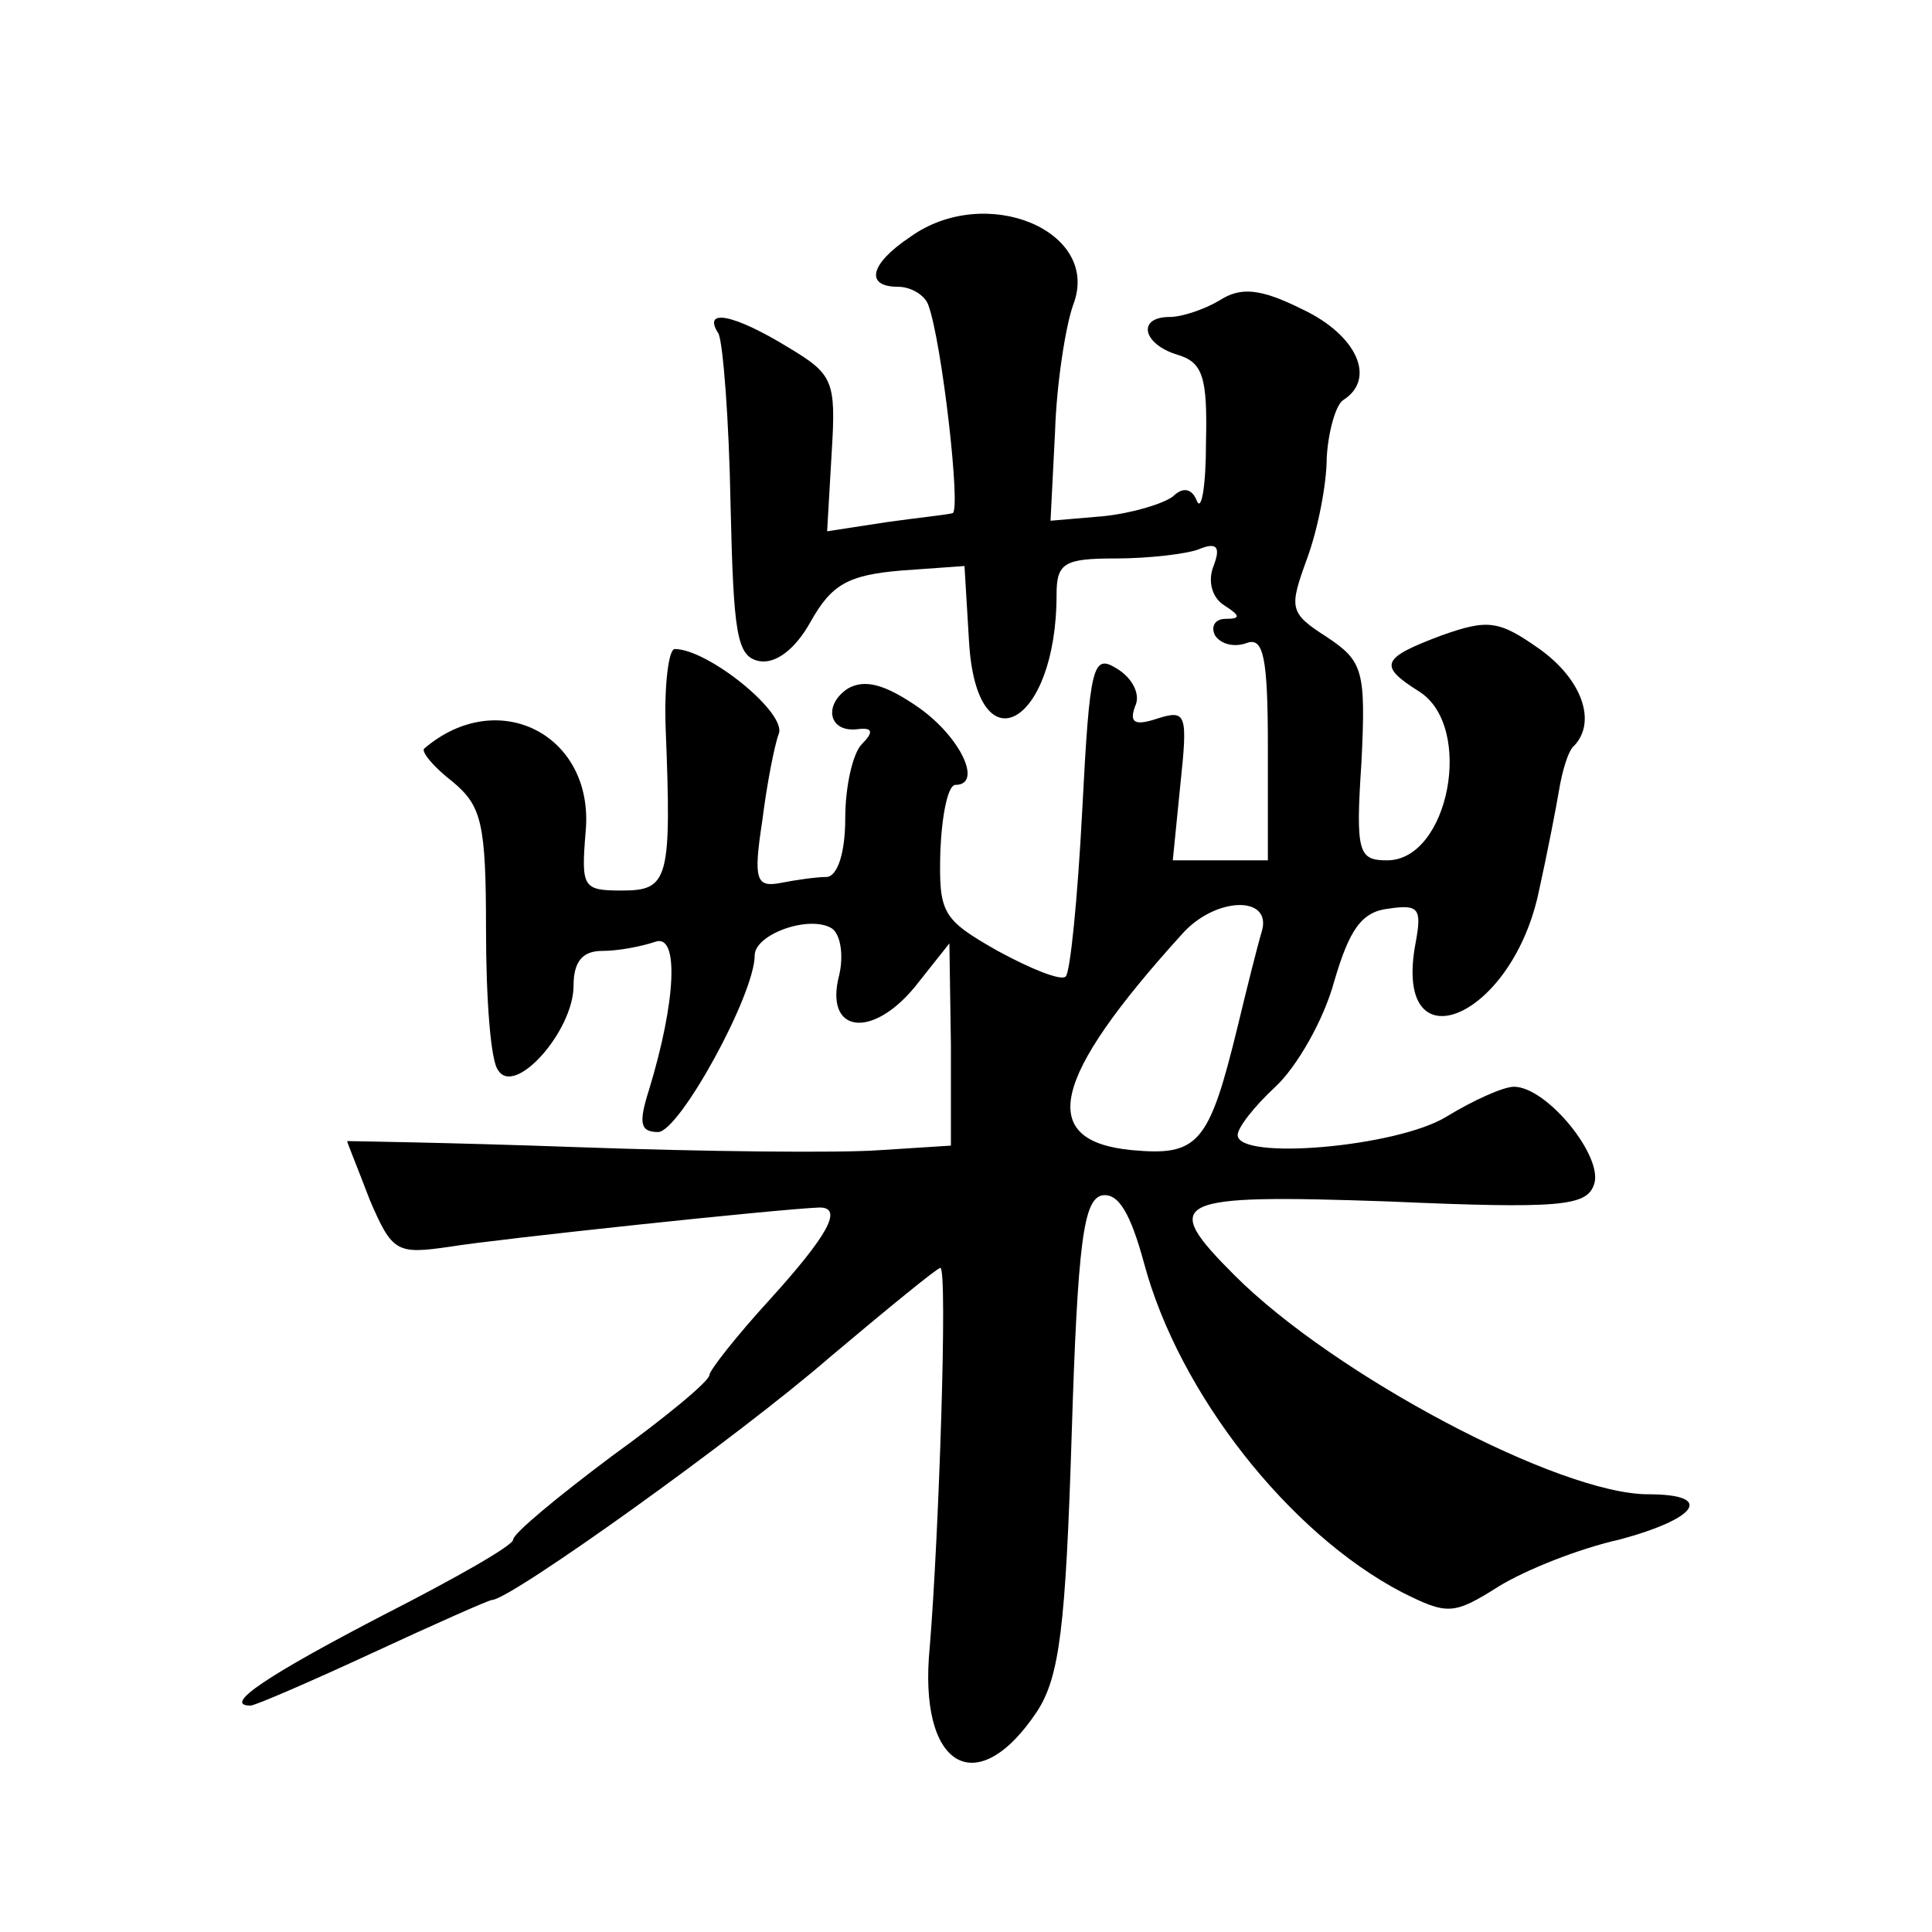
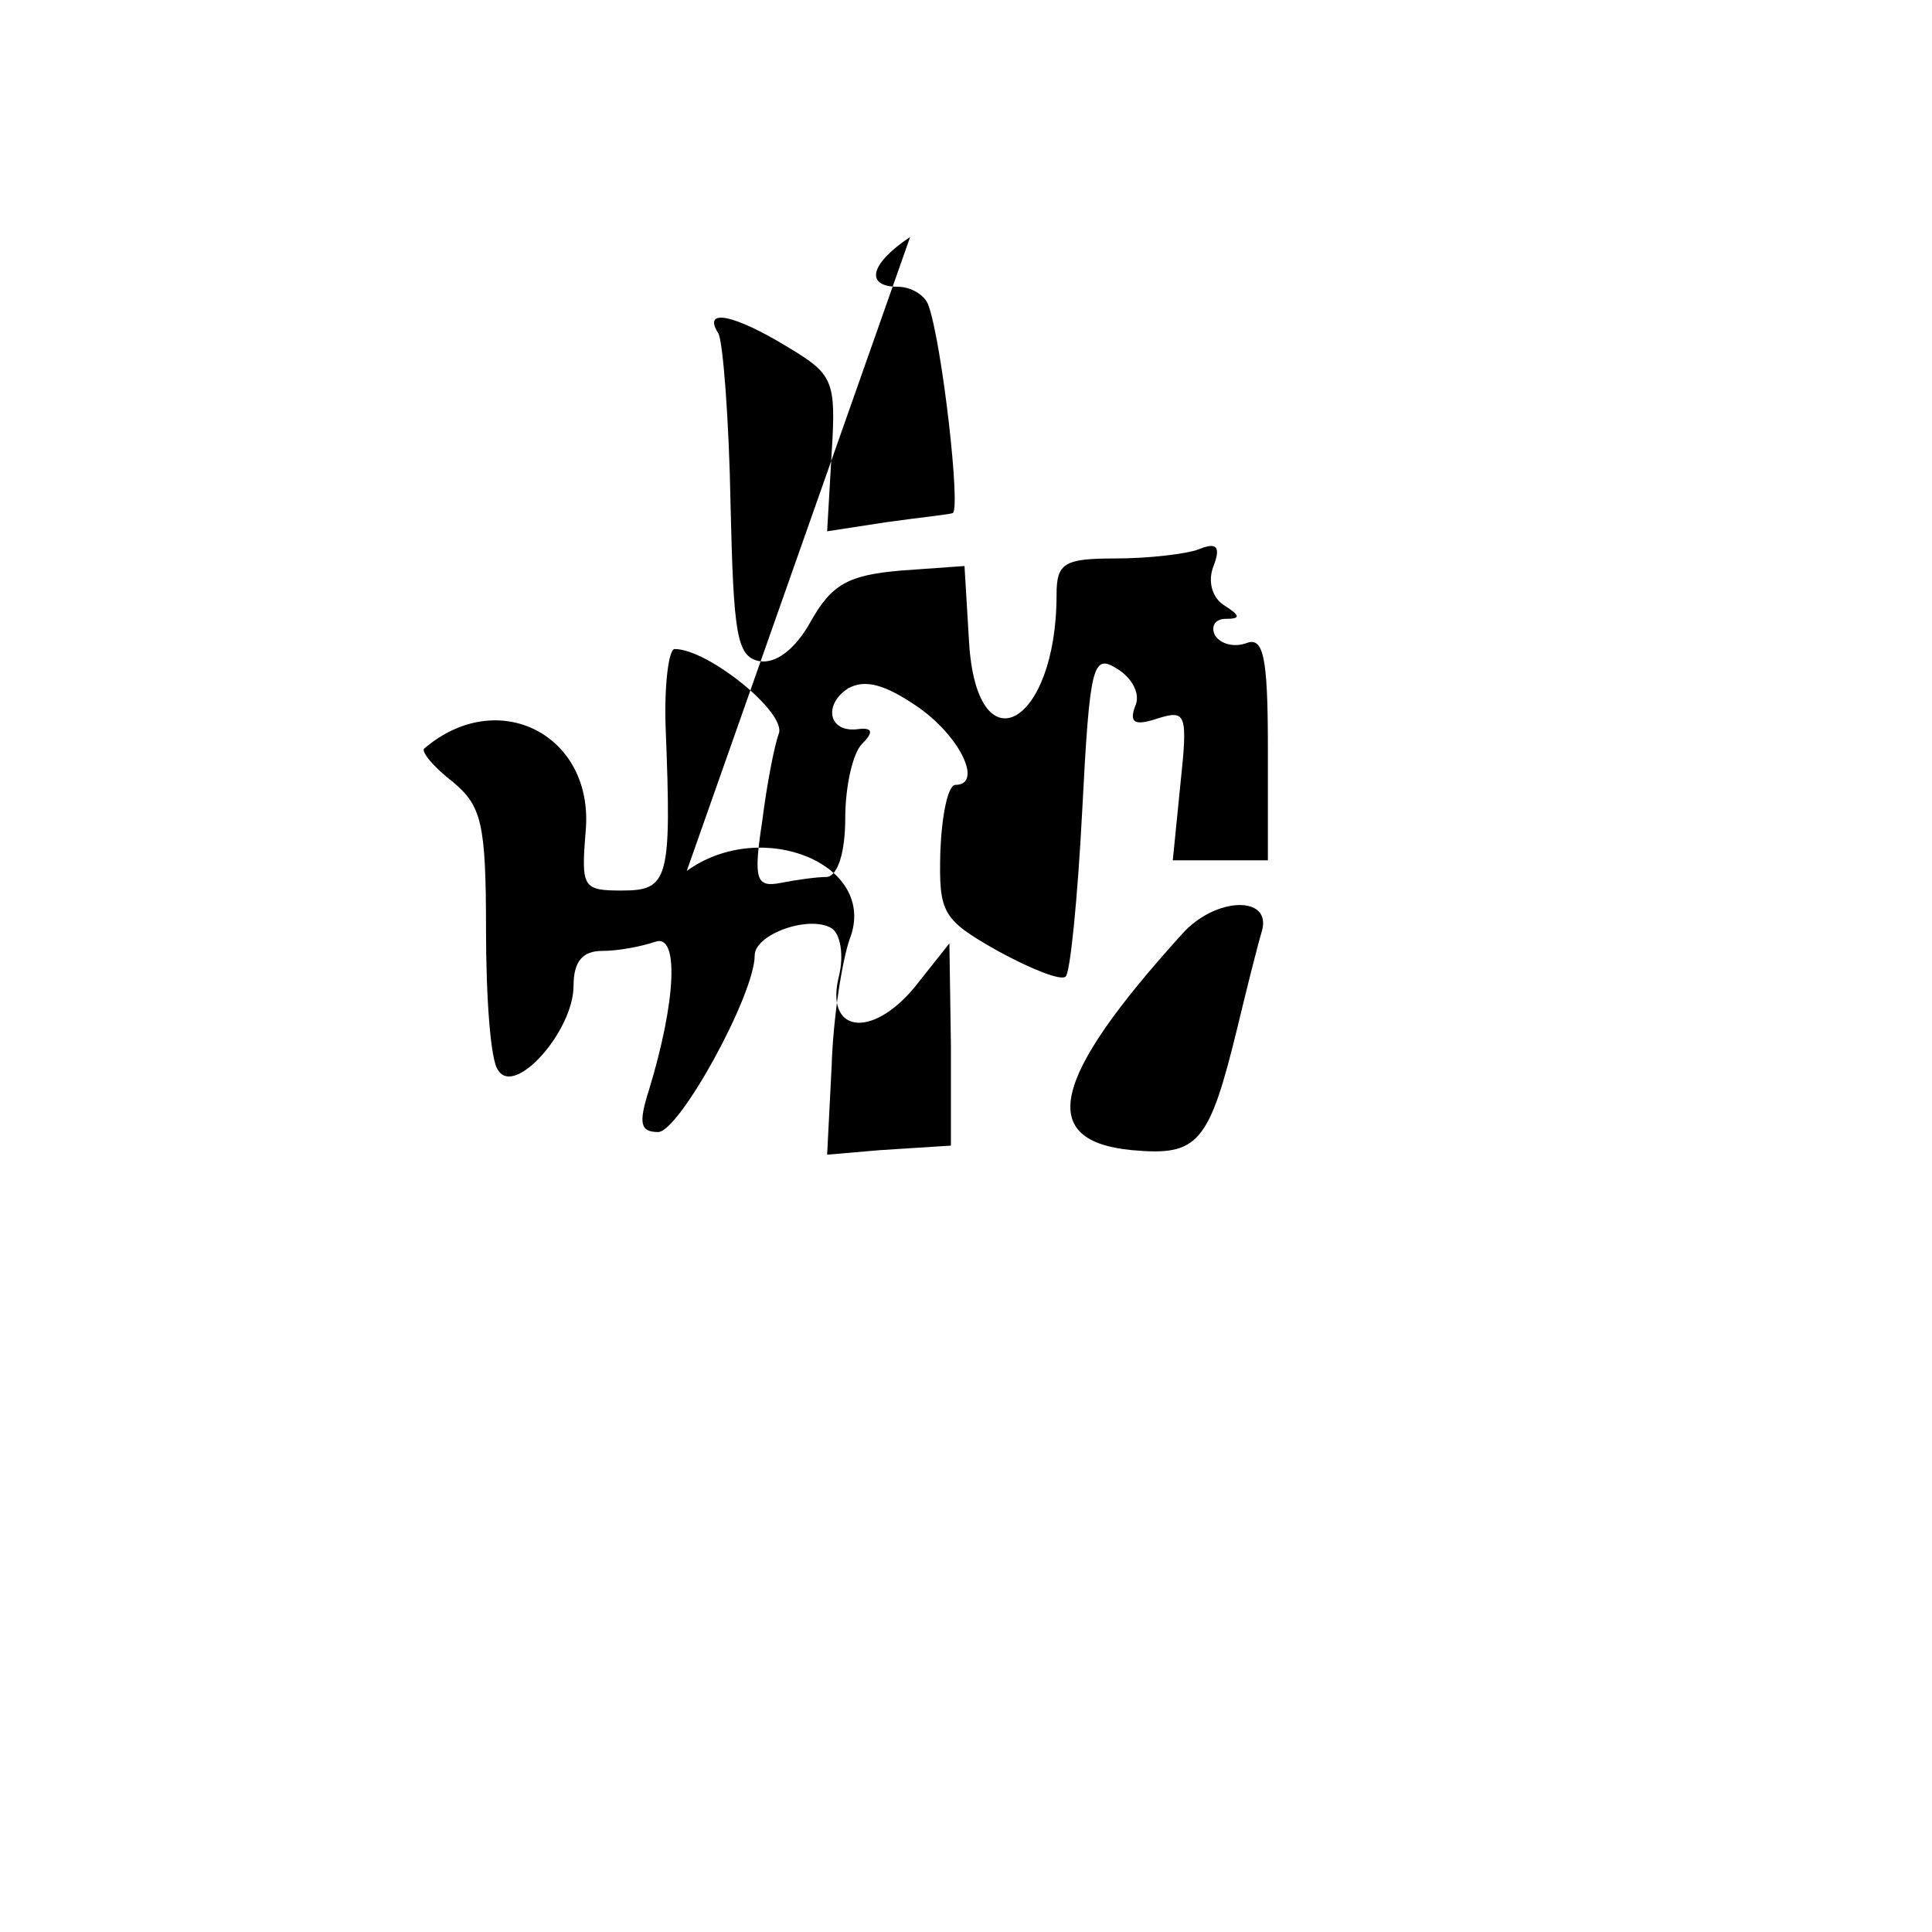
<svg xmlns="http://www.w3.org/2000/svg" version="1.0" width="128pt" height="128pt" viewBox="0 0 128 128" preserveAspectRatio="xMidYMid meet">
  <g transform="translate(0,128) scale(0.1,-0.1)" fill="#0" stroke="none">
-     <path d="M603 1123 c-27 -18 -30 -33 -8 -33 9 0 18 -6 20 -12 9 -24 22 -138 16 -138 -3 -1 -23 -3 -44 -6 l-39 -6 3 52 c3 48 1 52 -29 70 -36 22 -57 26 -46 9 3 -6 7 -57 8 -113 2 -86 4 -101 19 -104 11 -2 24 8 34 26 14 25 25 31 60 34 l42 3 3 -50 c5 -85 58 -56 58 31 0 21 5 24 39 24 22 0 47 3 55 6 12 5 15 2 10 -11 -4 -10 -1 -21 7 -26 11 -7 11 -9 1 -9 -7 0 -10 -5 -7 -11 4 -6 13 -8 21 -5 11 4 14 -9 14 -69 l0 -75 -31 0 -32 0 5 50 c5 47 4 50 -15 44 -15 -5 -19 -3 -15 8 4 8 -2 19 -12 25 -16 10 -18 3 -23 -94 -3 -58 -8 -108 -11 -110 -3 -3 -23 5 -45 17 -37 21 -39 25 -38 66 1 24 5 44 10 44 18 0 4 31 -24 51 -23 16 -36 19 -47 13 -17 -11 -13 -30 7 -27 9 1 10 -2 2 -10 -6 -6 -11 -28 -11 -49 0 -23 -5 -38 -12 -39 -7 0 -21 -2 -31 -4 -16 -3 -18 2 -12 41 3 24 8 50 11 58 5 14 -47 56 -69 56 -4 0 -7 -24 -6 -52 4 -101 2 -108 -29 -108 -26 0 -27 2 -24 39 6 64 -58 97 -107 55 -2 -2 6 -12 19 -22 19 -16 22 -27 22 -98 0 -45 3 -87 8 -93 11 -18 50 26 50 56 0 16 6 23 19 23 11 0 26 3 35 6 16 6 14 -39 -4 -98 -7 -22 -6 -28 6 -28 14 0 64 91 64 117 0 14 36 27 51 18 6 -4 8 -18 5 -31 -10 -38 21 -43 50 -8 l23 29 1 -67 0 -67 -47 -3 c-27 -2 -117 -1 -201 2 -83 3 -152 4 -152 4 0 -1 7 -18 15 -39 15 -35 18 -36 53 -31 30 5 218 25 245 26 16 0 5 -19 -33 -61 -22 -24 -40 -47 -40 -50 0 -4 -29 -28 -65 -54 -36 -27 -65 -51 -65 -55 0 -4 -39 -26 -86 -50 -77 -40 -107 -60 -88 -60 3 0 40 16 81 35 41 19 77 35 79 35 12 0 163 108 224 161 38 32 71 59 73 59 5 0 -1 -178 -7 -251 -8 -80 31 -103 71 -43 15 23 19 56 23 183 4 129 8 156 20 159 11 2 19 -12 28 -45 23 -86 96 -179 171 -218 30 -15 34 -15 64 4 18 11 53 25 80 31 52 14 63 30 19 30 -59 0 -208 79 -274 145 -50 50 -42 54 102 49 114 -5 131 -3 136 11 7 18 -31 65 -53 65 -7 0 -27 -9 -45 -20 -33 -20 -138 -29 -138 -12 0 5 11 19 25 32 14 13 32 44 39 70 10 34 18 46 36 48 20 3 22 0 18 -22 -16 -83 62 -53 81 31 6 27 12 58 14 70 2 12 6 26 10 29 15 16 5 44 -23 64 -27 19 -34 20 -65 9 -40 -15 -42 -20 -15 -37 37 -23 20 -112 -21 -112 -19 0 -21 5 -17 65 3 61 1 67 -23 83 -25 16 -25 19 -13 52 7 19 13 49 13 67 1 17 6 35 11 38 22 14 9 43 -27 60 -28 14 -41 15 -55 6 -10 -6 -25 -11 -33 -11 -22 0 -18 -18 5 -25 17 -5 20 -15 19 -58 0 -29 -3 -46 -6 -39 -3 8 -9 10 -16 3 -7 -5 -27 -11 -46 -13 l-35 -3 3 59 c1 32 7 70 12 84 19 49 -58 81 -108 45z m233 -460 c-3 -10 -10 -38 -16 -63 -19 -78 -26 -86 -70 -82 -63 6 -54 47 33 143 22 25 60 26 53 2z" />
+     <path d="M603 1123 c-27 -18 -30 -33 -8 -33 9 0 18 -6 20 -12 9 -24 22 -138 16 -138 -3 -1 -23 -3 -44 -6 l-39 -6 3 52 c3 48 1 52 -29 70 -36 22 -57 26 -46 9 3 -6 7 -57 8 -113 2 -86 4 -101 19 -104 11 -2 24 8 34 26 14 25 25 31 60 34 l42 3 3 -50 c5 -85 58 -56 58 31 0 21 5 24 39 24 22 0 47 3 55 6 12 5 15 2 10 -11 -4 -10 -1 -21 7 -26 11 -7 11 -9 1 -9 -7 0 -10 -5 -7 -11 4 -6 13 -8 21 -5 11 4 14 -9 14 -69 l0 -75 -31 0 -32 0 5 50 c5 47 4 50 -15 44 -15 -5 -19 -3 -15 8 4 8 -2 19 -12 25 -16 10 -18 3 -23 -94 -3 -58 -8 -108 -11 -110 -3 -3 -23 5 -45 17 -37 21 -39 25 -38 66 1 24 5 44 10 44 18 0 4 31 -24 51 -23 16 -36 19 -47 13 -17 -11 -13 -30 7 -27 9 1 10 -2 2 -10 -6 -6 -11 -28 -11 -49 0 -23 -5 -38 -12 -39 -7 0 -21 -2 -31 -4 -16 -3 -18 2 -12 41 3 24 8 50 11 58 5 14 -47 56 -69 56 -4 0 -7 -24 -6 -52 4 -101 2 -108 -29 -108 -26 0 -27 2 -24 39 6 64 -58 97 -107 55 -2 -2 6 -12 19 -22 19 -16 22 -27 22 -98 0 -45 3 -87 8 -93 11 -18 50 26 50 56 0 16 6 23 19 23 11 0 26 3 35 6 16 6 14 -39 -4 -98 -7 -22 -6 -28 6 -28 14 0 64 91 64 117 0 14 36 27 51 18 6 -4 8 -18 5 -31 -10 -38 21 -43 50 -8 l23 29 1 -67 0 -67 -47 -3 l-35 -3 3 59 c1 32 7 70 12 84 19 49 -58 81 -108 45z m233 -460 c-3 -10 -10 -38 -16 -63 -19 -78 -26 -86 -70 -82 -63 6 -54 47 33 143 22 25 60 26 53 2z" />
  </g>
</svg>